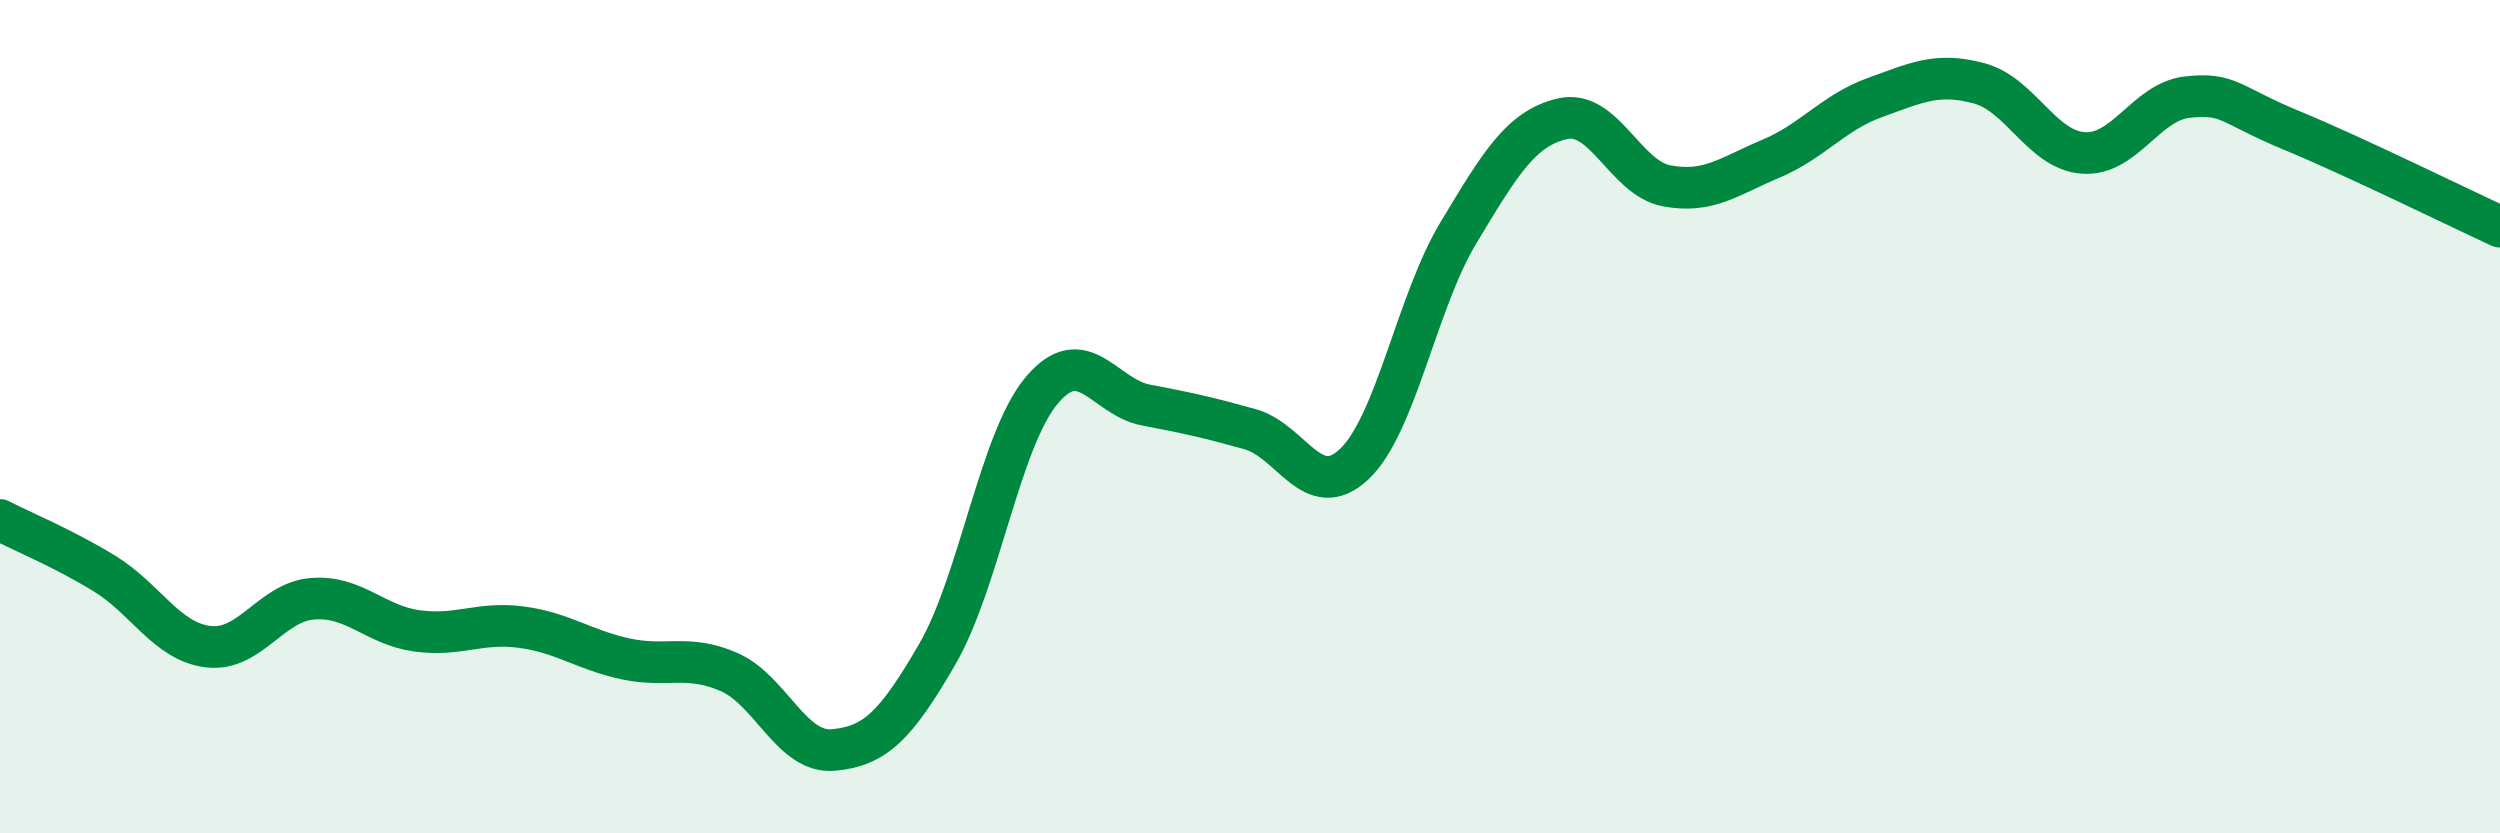
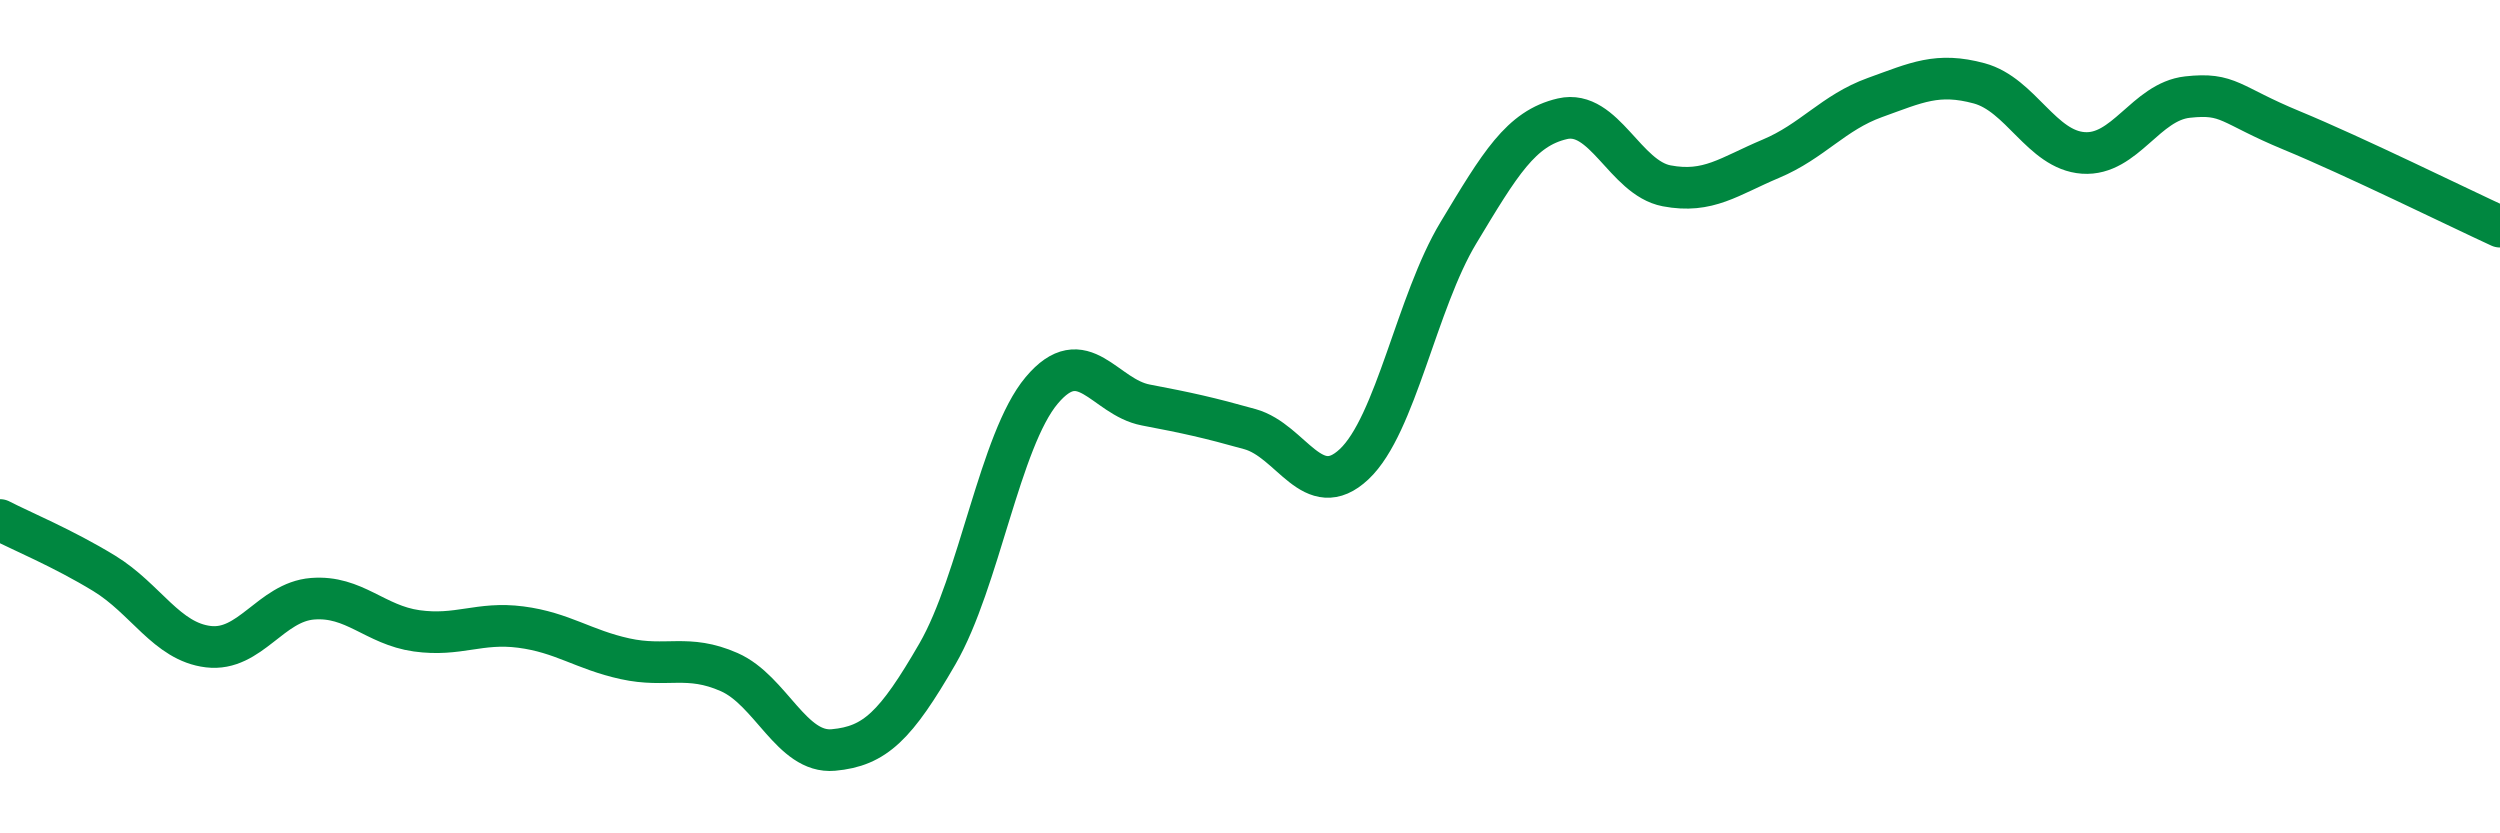
<svg xmlns="http://www.w3.org/2000/svg" width="60" height="20" viewBox="0 0 60 20">
-   <path d="M 0,12.48 C 0.5,12.74 1.5,13.15 2.5,13.76 C 3.5,14.37 4,15.4 5,15.52 C 6,15.64 6.5,14.45 7.5,14.37 C 8.5,14.29 9,15 10,15.14 C 11,15.28 11.5,14.92 12.5,15.05 C 13.5,15.18 14,15.59 15,15.81 C 16,16.03 16.5,15.69 17.5,16.13 C 18.5,16.57 19,18.09 20,18 C 21,17.91 21.5,17.42 22.5,15.69 C 23.5,13.96 24,10.56 25,9.37 C 26,8.18 26.5,9.53 27.5,9.72 C 28.5,9.91 29,10.02 30,10.3 C 31,10.58 31.5,12.08 32.5,11.14 C 33.5,10.2 34,7.25 35,5.59 C 36,3.93 36.5,3.08 37.5,2.85 C 38.5,2.62 39,4.27 40,4.46 C 41,4.65 41.5,4.23 42.5,3.81 C 43.5,3.39 44,2.7 45,2.34 C 46,1.98 46.5,1.73 47.5,2 C 48.5,2.27 49,3.6 50,3.67 C 51,3.74 51.5,2.44 52.5,2.33 C 53.5,2.22 53.5,2.51 55,3.13 C 56.5,3.75 59,4.98 60,5.44L60 20L0 20Z" fill="#008740" opacity="0.1" stroke-linecap="round" stroke-linejoin="round" />
  <path d="M 0,12.48 C 0.5,12.74 1.5,13.15 2.5,13.76 C 3.5,14.37 4,15.4 5,15.52 C 6,15.64 6.5,14.45 7.5,14.37 C 8.5,14.29 9,15 10,15.14 C 11,15.28 11.5,14.92 12.5,15.05 C 13.5,15.18 14,15.59 15,15.81 C 16,16.03 16.5,15.69 17.5,16.13 C 18.5,16.57 19,18.09 20,18 C 21,17.91 21.5,17.42 22.5,15.69 C 23.5,13.96 24,10.56 25,9.37 C 26,8.18 26.5,9.53 27.5,9.72 C 28.5,9.91 29,10.02 30,10.3 C 31,10.58 31.5,12.08 32.5,11.14 C 33.5,10.2 34,7.25 35,5.59 C 36,3.93 36.5,3.08 37.5,2.85 C 38.5,2.62 39,4.27 40,4.46 C 41,4.65 41.5,4.23 42.5,3.81 C 43.5,3.39 44,2.7 45,2.34 C 46,1.98 46.5,1.73 47.5,2 C 48.5,2.27 49,3.6 50,3.67 C 51,3.74 51.5,2.44 52.5,2.33 C 53.5,2.22 53.5,2.51 55,3.13 C 56.5,3.75 59,4.98 60,5.44" stroke="#008740" stroke-width="1" fill="none" stroke-linecap="round" stroke-linejoin="round" />
</svg>